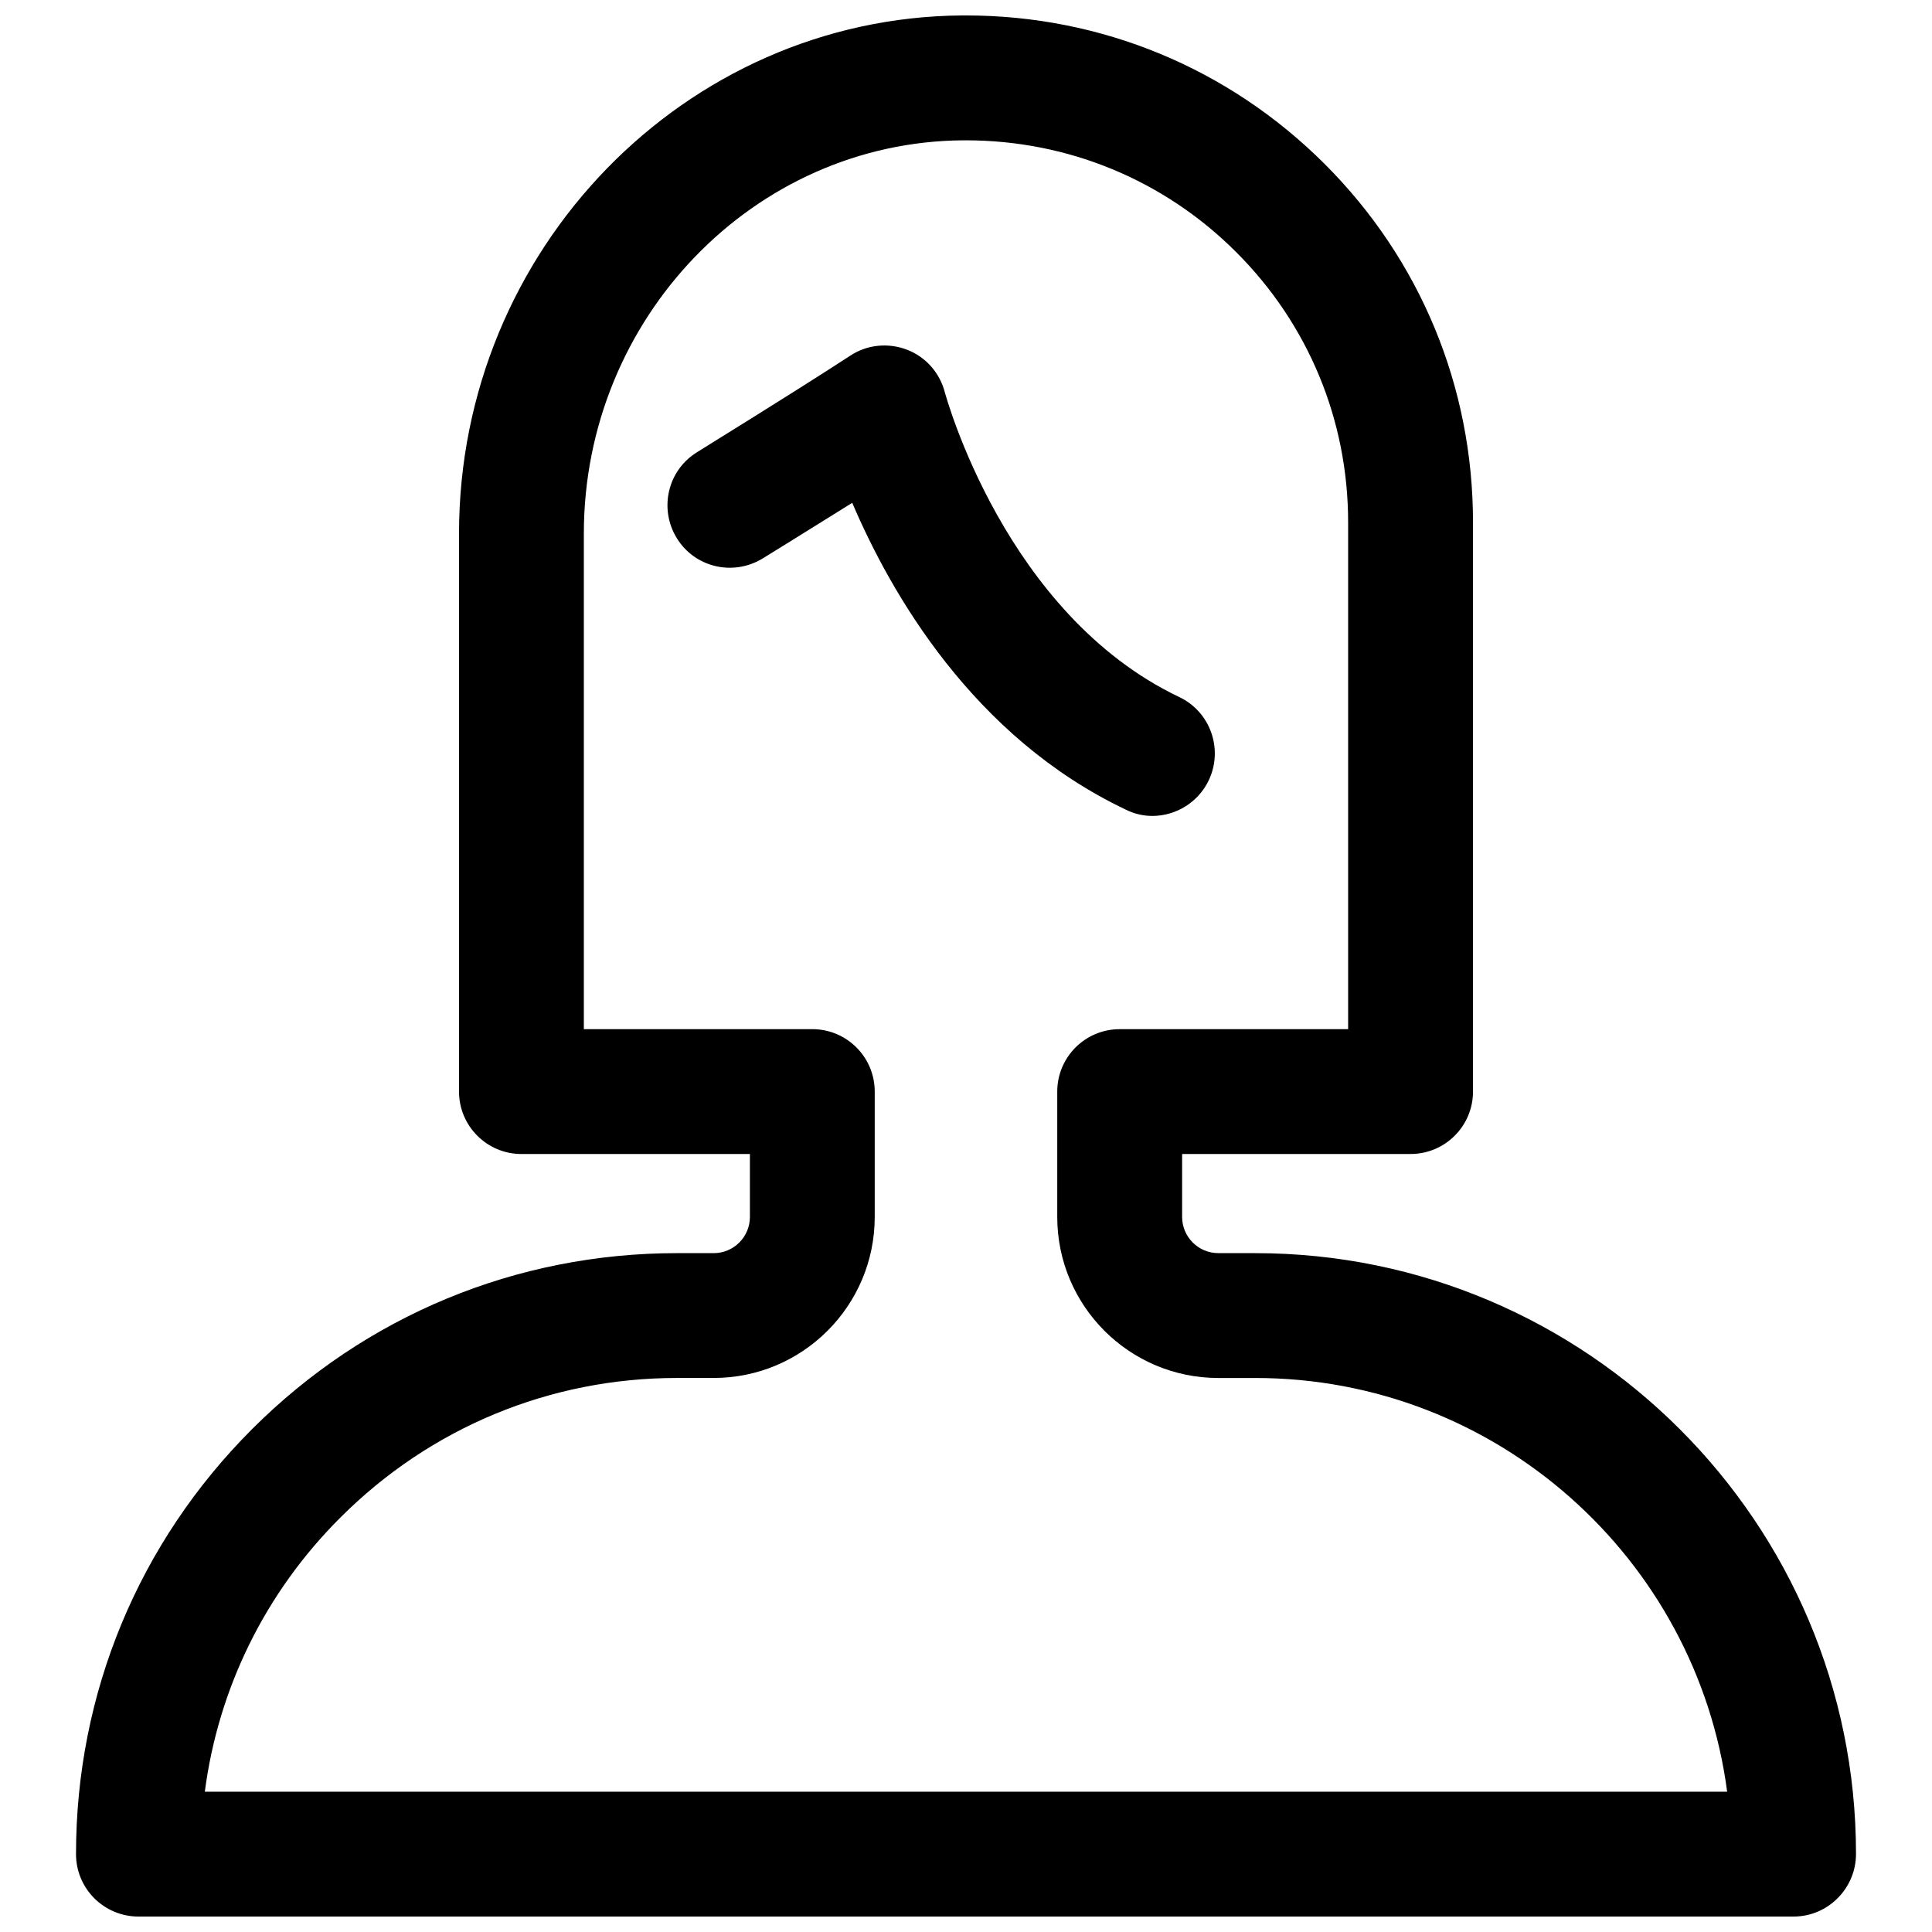
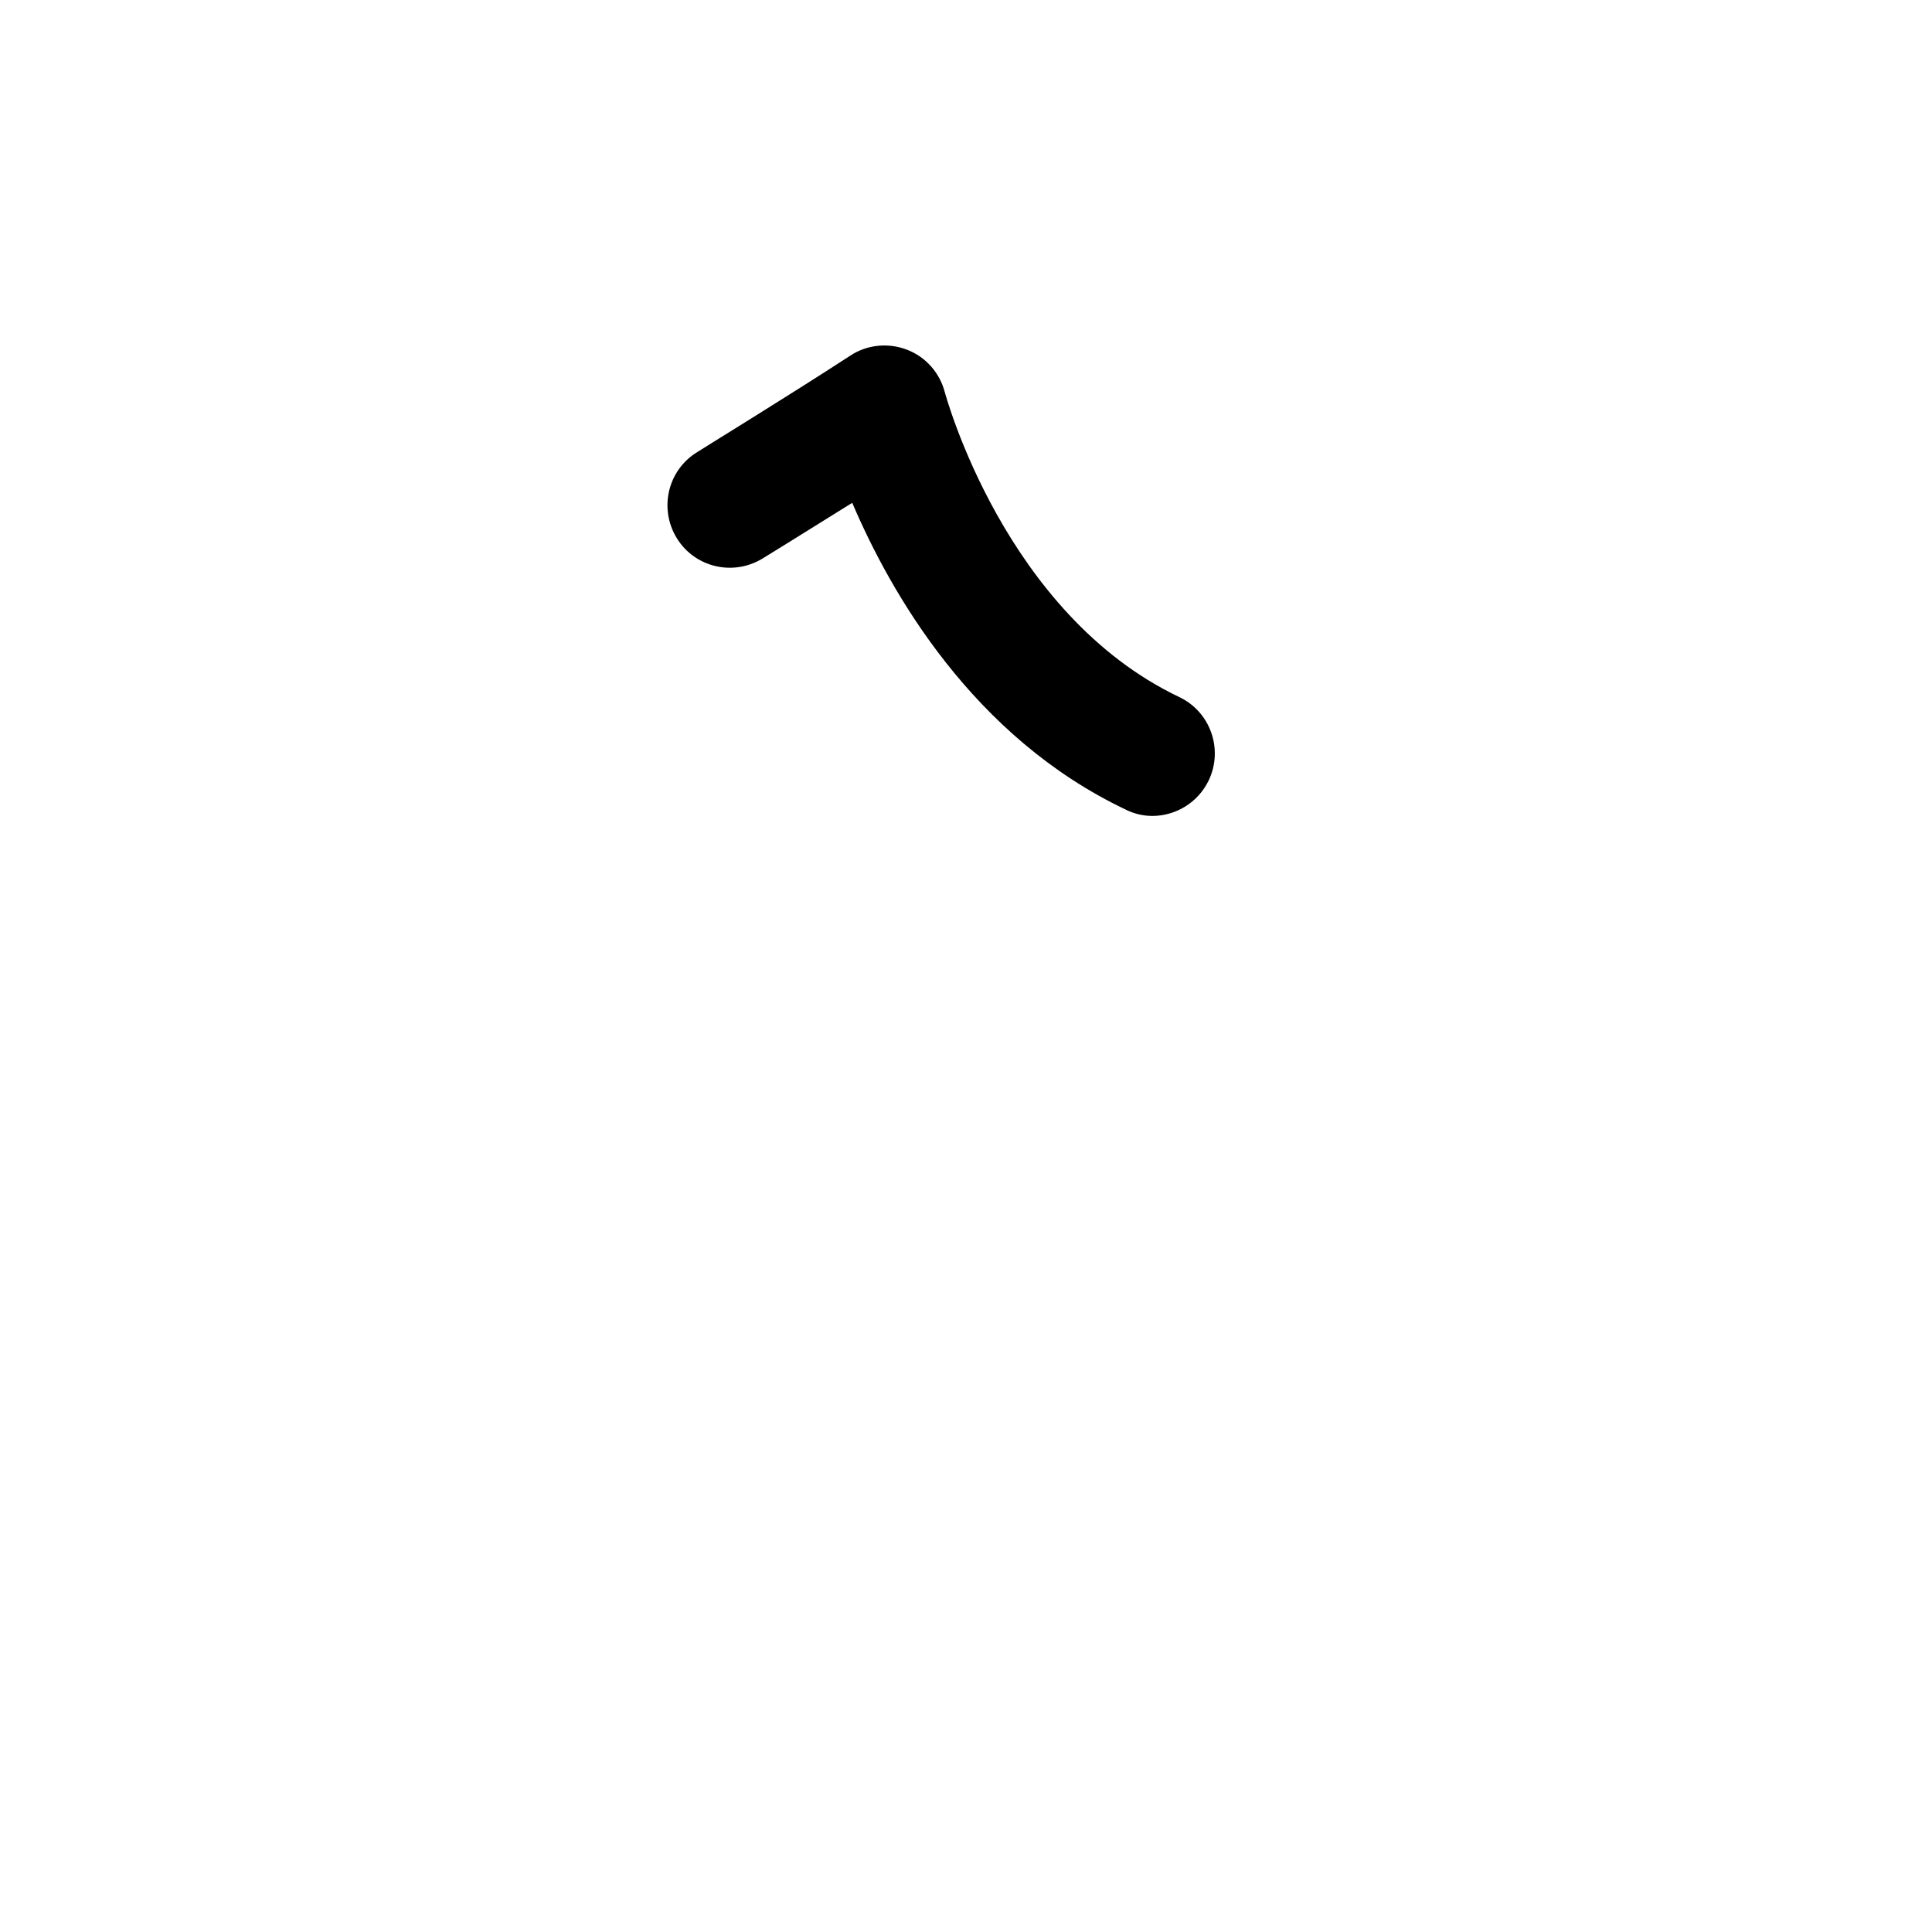
<svg xmlns="http://www.w3.org/2000/svg" width="800px" height="800px" version="1.1" viewBox="144 144 512 512">
  <defs>
    <clipPath id="a">
-       <path d="m164 148.09h472v503.81h-472z" />
+       <path d="m164 148.09h472v503.81z" />
    </clipPath>
  </defs>
  <g clip-path="url(#a)">
-     <path d="m476.66 476.09h-9.793c-5.293 0-9.594-4.301-9.594-9.594v-16.676h60.543c9.133 0 16.543-7.41 16.543-16.543v-150.86c0-35.93-13.961-69.676-39.371-95.02s-59.156-39.305-95.02-39.305h-0.992c-73.512 0.531-133.33 62.133-133.33 137.3v147.89c0 9.133 7.41 16.543 16.543 16.543h60.543v16.676c0 5.293-4.301 9.594-9.594 9.594h-9.727c-42.547 0-82.512 16.543-112.62 46.648-30.105 30.105-46.648 70.074-46.648 112.62 0 9.133 7.41 16.543 16.543 16.543h438.63c9.133 0 16.543-7.477 16.543-16.609-0.004-87.805-71.398-159.2-159.2-159.2zm-278.38 142.73c3.574-27.395 16.016-52.805 35.93-72.656 23.82-23.82 55.516-36.988 89.195-36.988h9.727c23.555 0 42.68-19.121 42.68-42.68v-33.215c0-9.133-7.41-16.543-16.543-16.543h-60.543v-131.34c0-57.039 45.062-103.82 100.51-104.21h0.727c27.062 0 52.539 10.52 71.66 29.645 19.121 19.121 29.645 44.531 29.645 71.594v134.32l-60.543-0.004c-9.133 0-16.543 7.41-16.543 16.543v33.215c0 23.555 19.121 42.68 42.68 42.68h9.793c63.918 0 116.92 47.84 125.06 109.64z" />
-   </g>
+     </g>
  <path d="m449.39 360.23c6.152 0 12.109-3.508 14.953-9.461 3.902-8.27 0.398-18.129-7.809-22.035-46.316-22.035-61.934-80.129-62.133-80.727-1.324-5.16-5.027-9.395-9.992-11.316-4.961-1.918-10.586-1.391-15.02 1.523-16.344 10.652-40.43 25.41-40.629 25.605-7.809 4.766-10.191 14.953-5.426 22.762 4.766 7.809 14.953 10.191 22.762 5.426 0.66-0.398 11.578-7.144 23.754-14.754 10.191 23.887 31.961 62.066 72.52 81.32 2.254 1.129 4.637 1.656 7.019 1.656z" />
</svg>